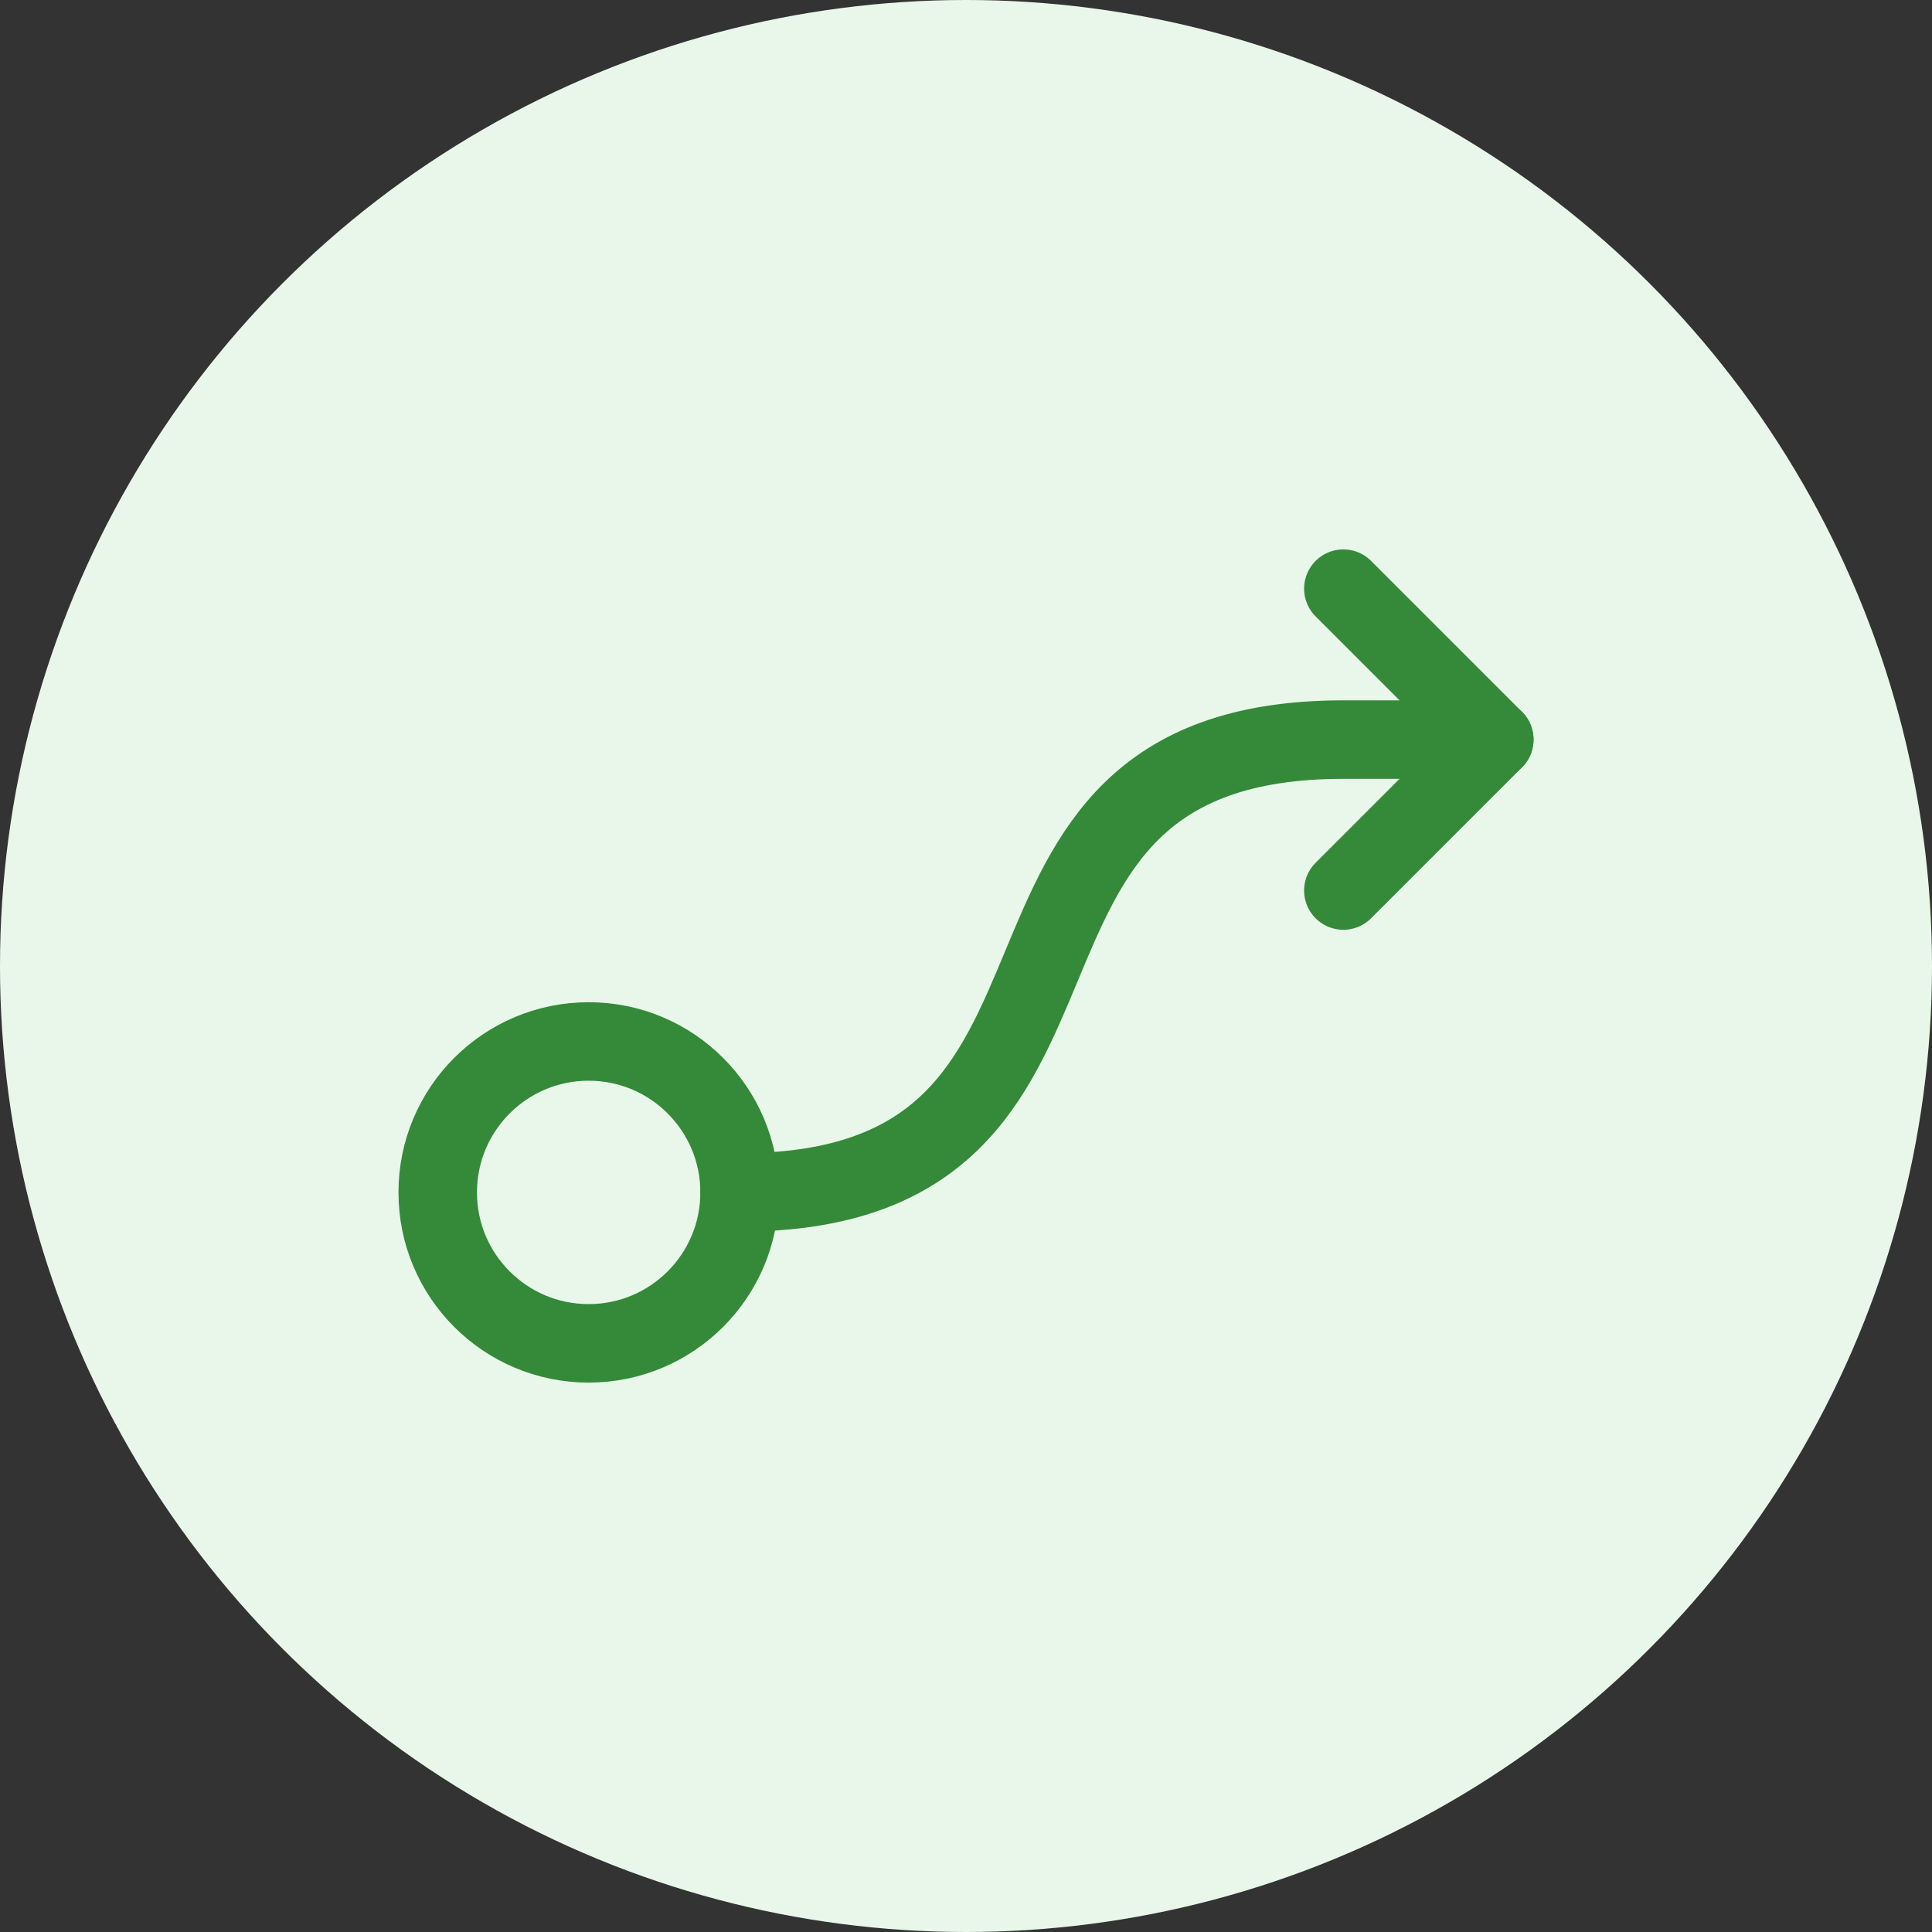
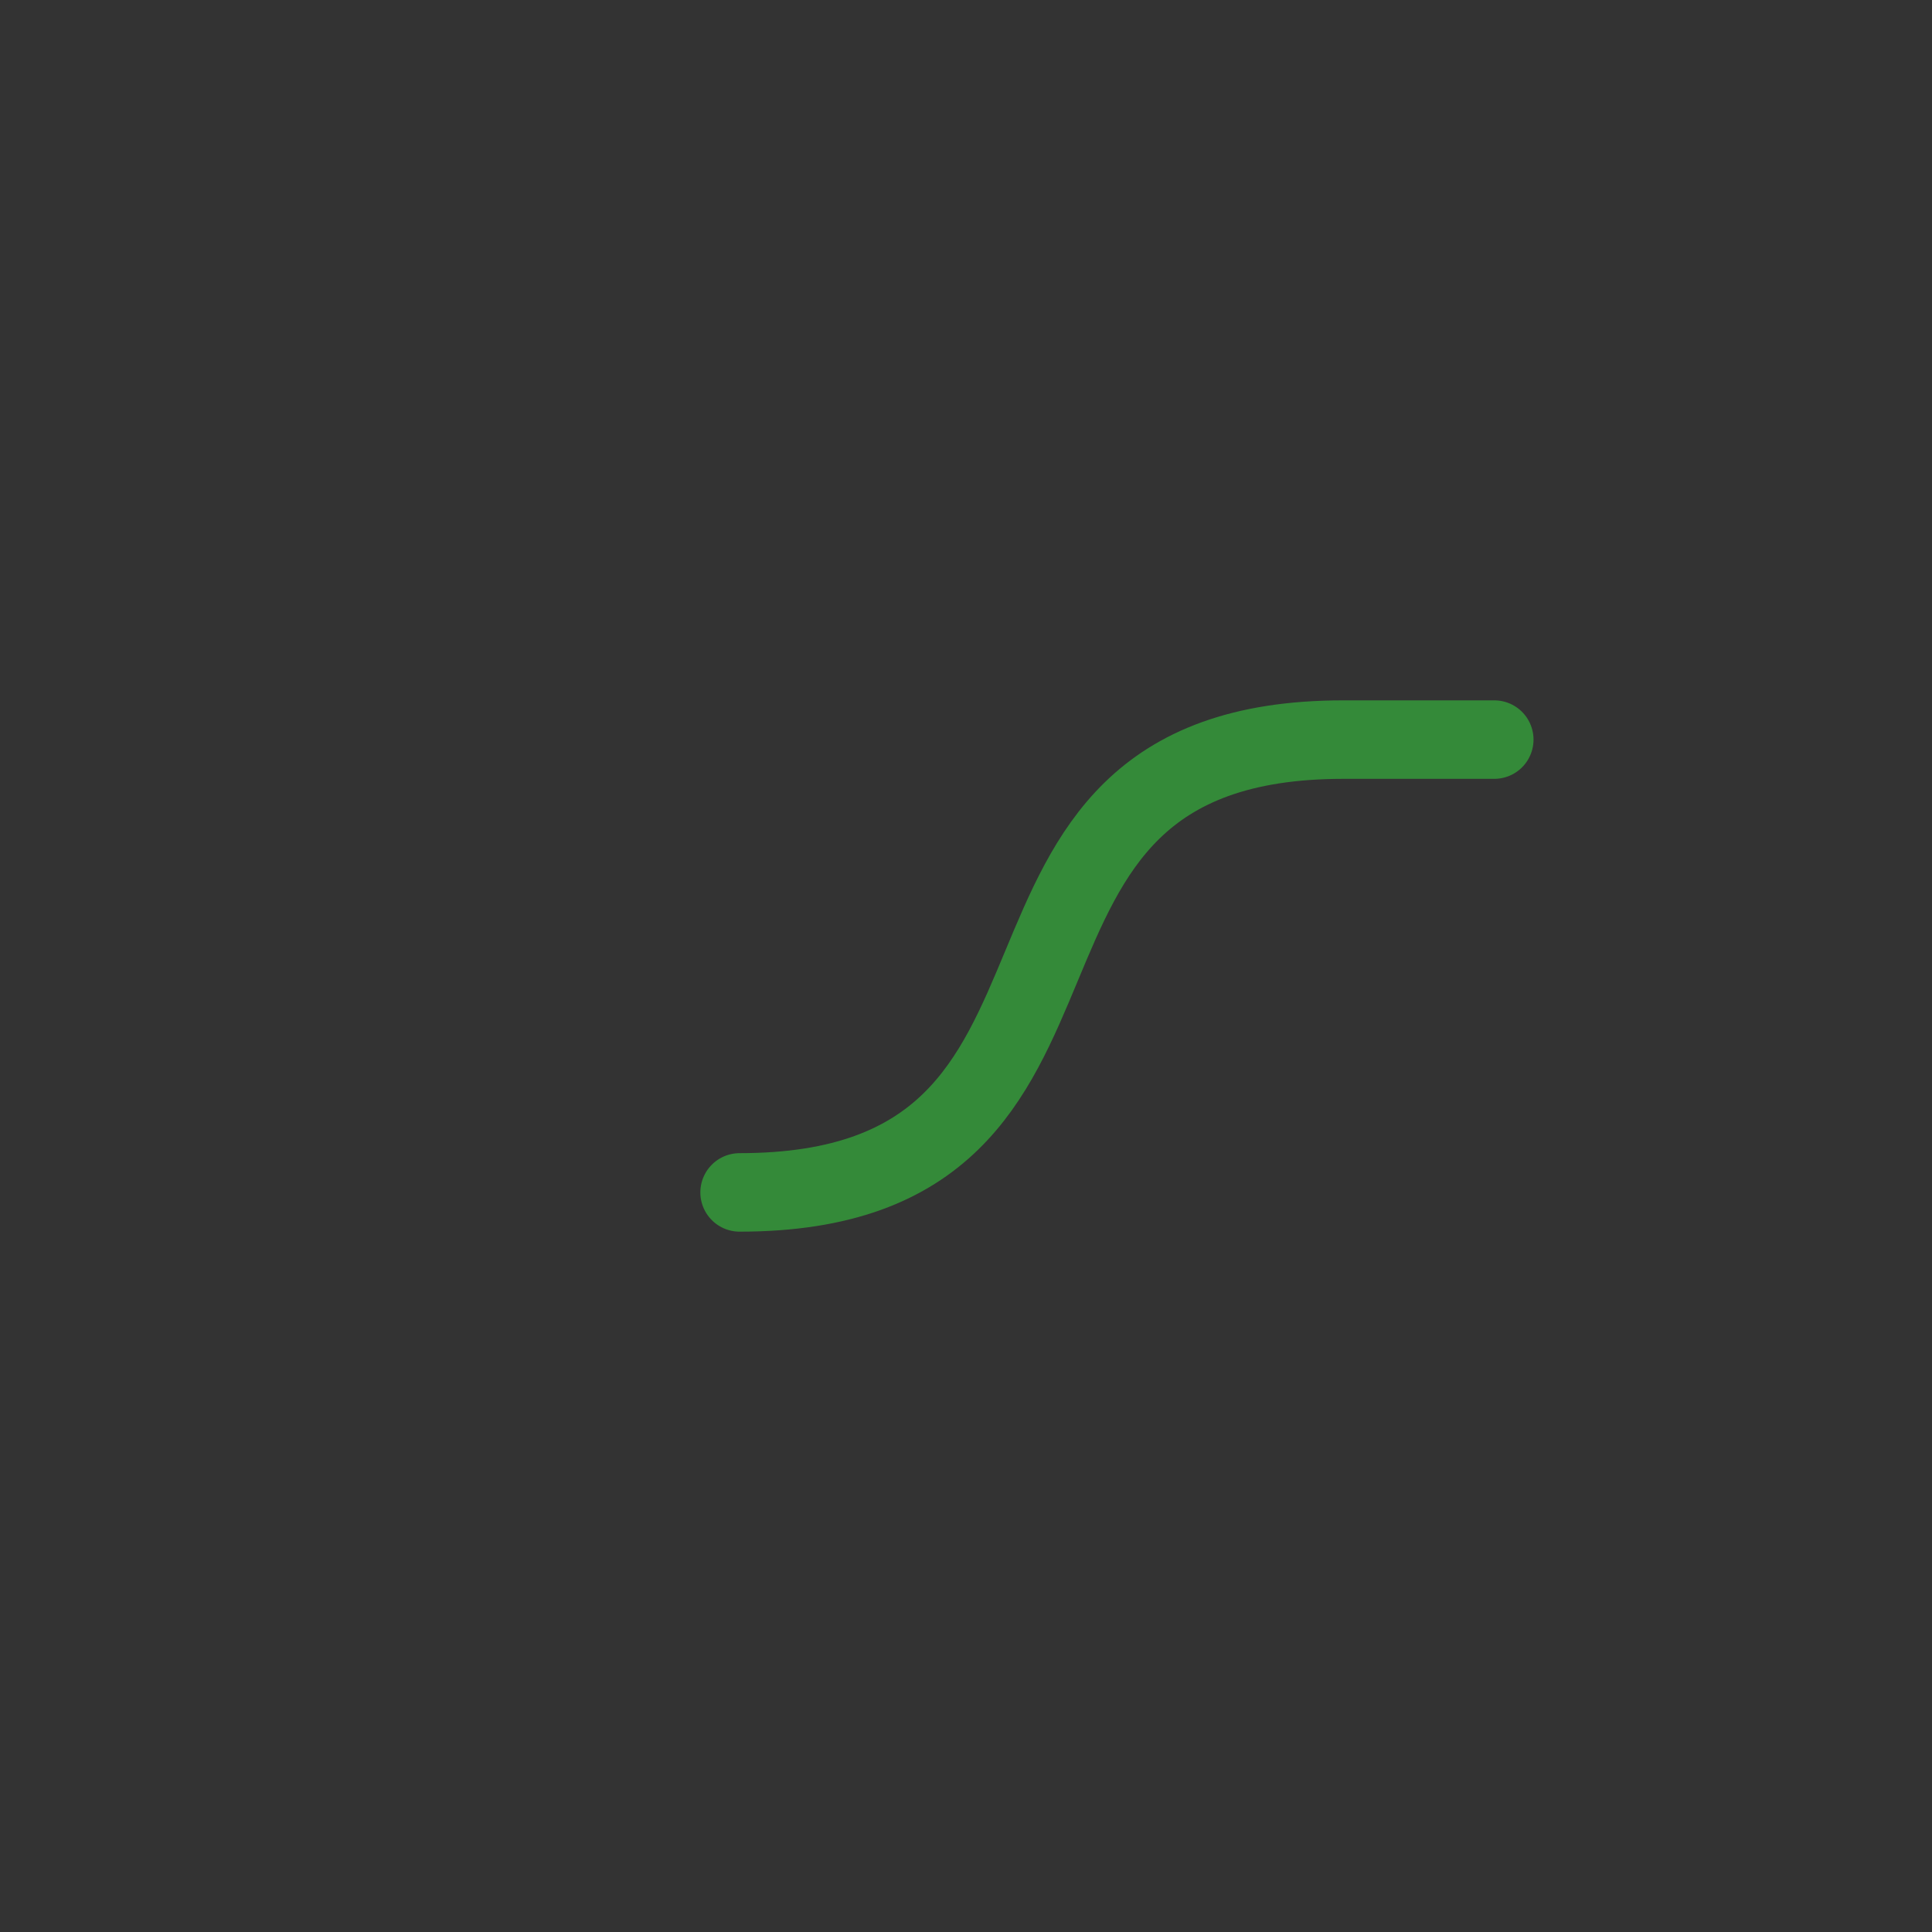
<svg xmlns="http://www.w3.org/2000/svg" width="32" height="32" viewBox="0 0 32 32" fill="none">
  <rect x="0" y="0" width="32" height="32" fill="#333333" stroke="none" />
-   <circle cx="16" cy="16" r="16" fill="#E8F7E9" />
-   <path d="M9.75 22.25C11.131 22.25 12.25 21.131 12.25 19.75C12.25 18.369 11.131 17.25 9.75 17.25C8.369 17.25 7.25 18.369 7.25 19.75C7.25 21.131 8.369 22.25 9.75 22.25Z" stroke="#348A39" stroke-width="1.3" stroke-linecap="round" stroke-linejoin="round" />
-   <path d="M22.25 9.75L24.75 12.25L22.25 14.75" stroke="#348A39" stroke-width="1.3" stroke-linecap="round" stroke-linejoin="round" />
  <path d="M12.25 19.75C19.125 19.75 15.375 12.25 22.25 12.25H24.75" stroke="#348A39" stroke-width="1.3" stroke-linecap="round" stroke-linejoin="round" />
</svg>